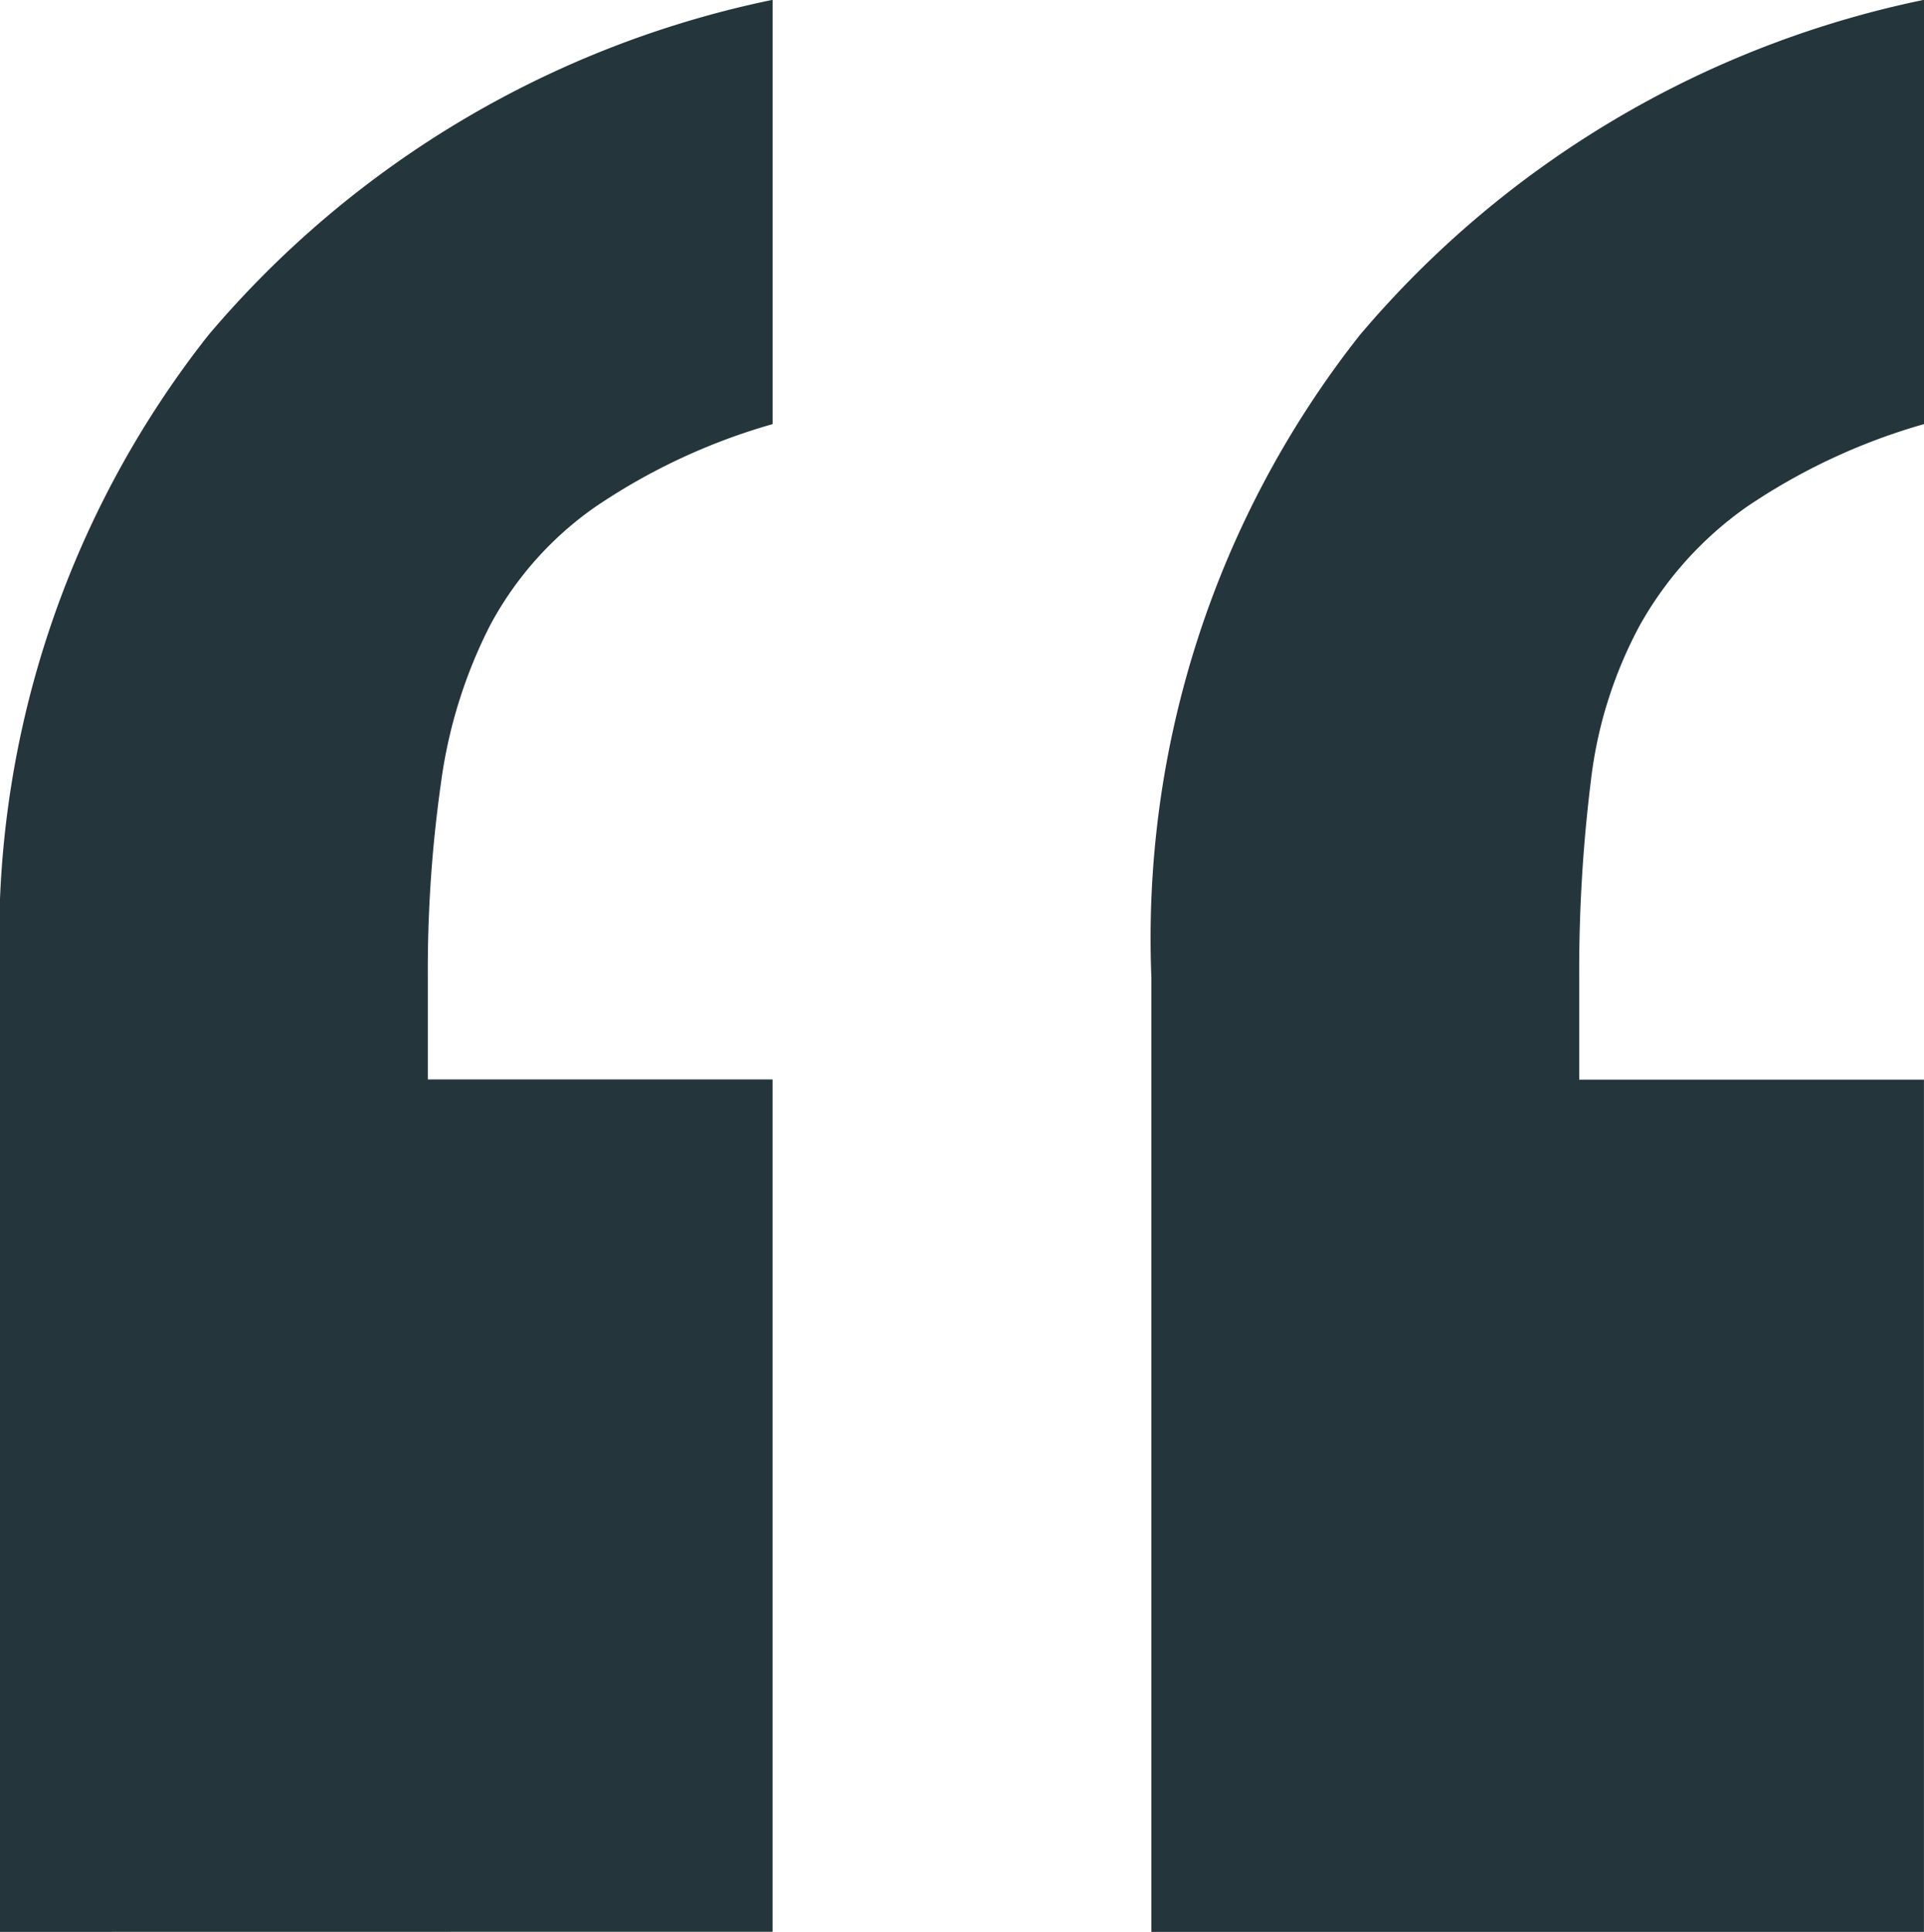
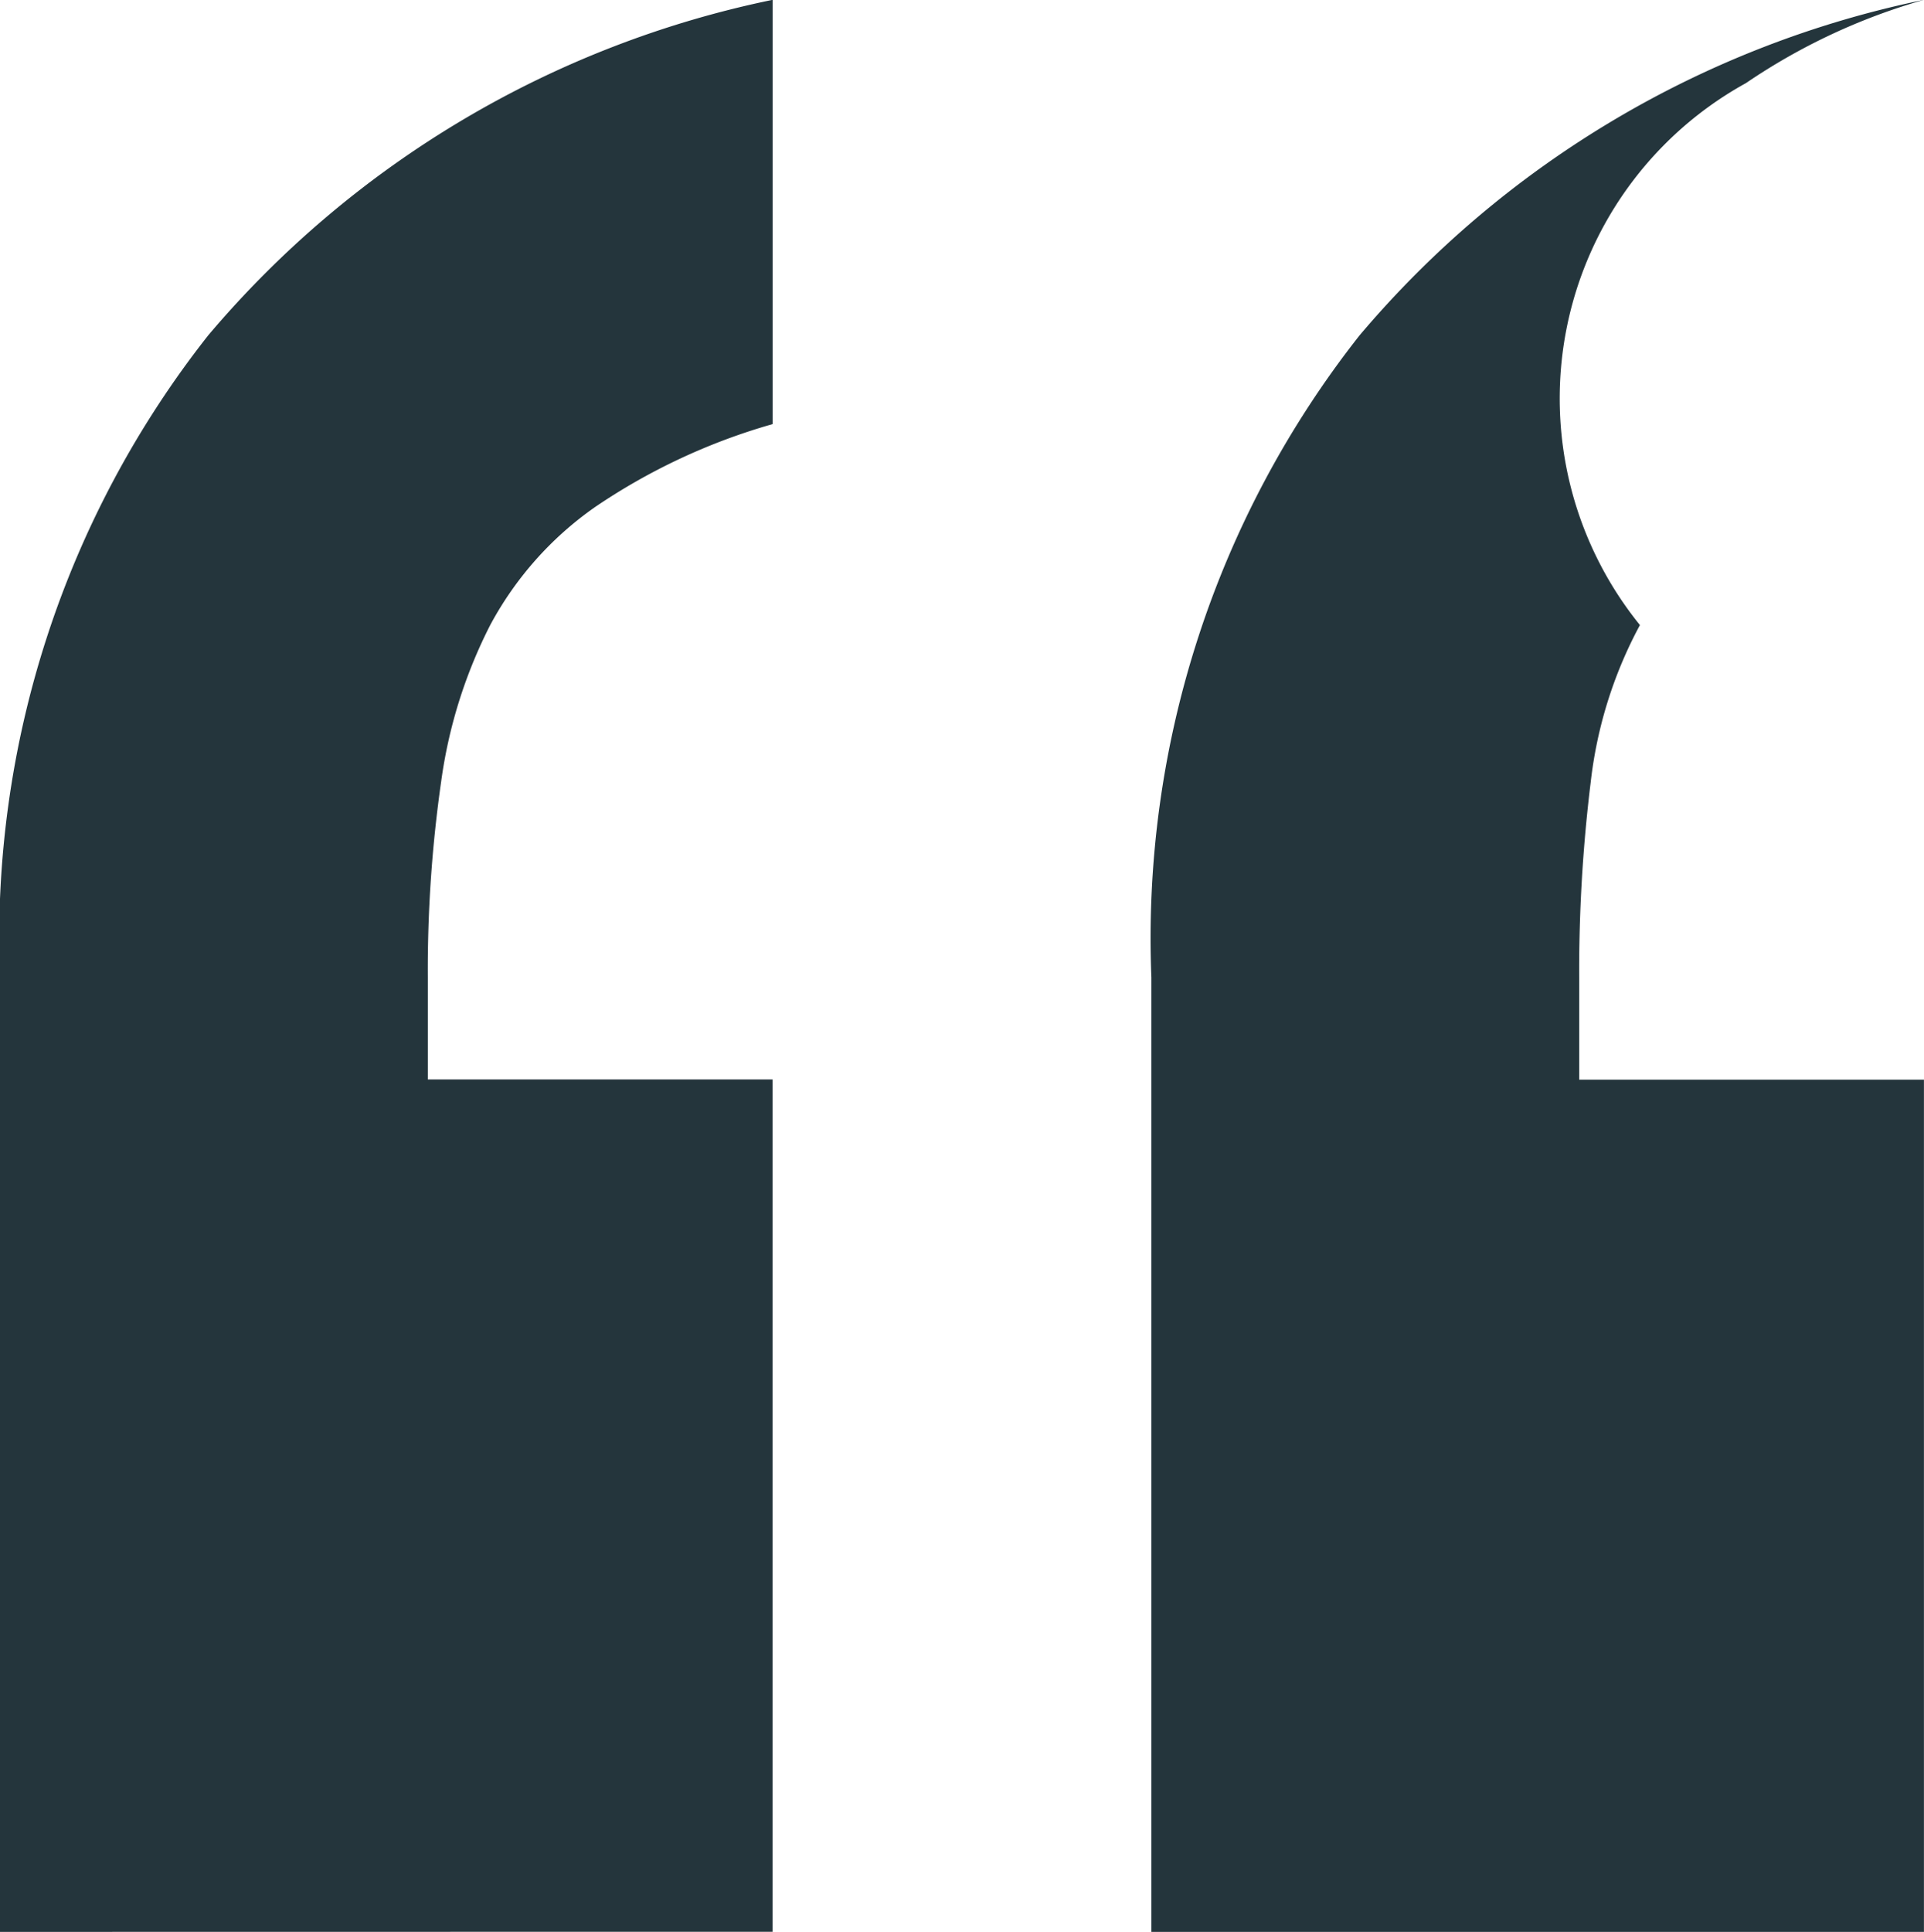
<svg xmlns="http://www.w3.org/2000/svg" width="33.486" height="33.618" viewBox="0 0 33.486 33.618">
-   <path id="Path_208125" data-name="Path 208125" d="M28.147-60.579V-77.19a16.947,16.947,0,0,1,3.625-11.173A17.479,17.479,0,0,1,41.594-94.2v7.383a10.713,10.713,0,0,0-3.1,1.45A6.266,6.266,0,0,0,36.65-83.32a7.547,7.547,0,0,0-.857,2.736,26.913,26.913,0,0,0-.2,3.395v1.78h6v14.832Zm-20.039,0V-77.19a16.947,16.947,0,0,1,3.625-11.173A17.479,17.479,0,0,1,21.555-94.2v7.383a10.713,10.713,0,0,0-3.1,1.45,5.926,5.926,0,0,0-1.813,2.043,8.506,8.506,0,0,0-.857,2.736,23.12,23.12,0,0,0-.231,3.395v1.78h6v14.832Z" transform="translate(-8.108 94.197)" fill="#24353c" />
+   <path id="Path_208125" data-name="Path 208125" d="M28.147-60.579V-77.19a16.947,16.947,0,0,1,3.625-11.173A17.479,17.479,0,0,1,41.594-94.2a10.713,10.713,0,0,0-3.1,1.45A6.266,6.266,0,0,0,36.65-83.32a7.547,7.547,0,0,0-.857,2.736,26.913,26.913,0,0,0-.2,3.395v1.78h6v14.832Zm-20.039,0V-77.19a16.947,16.947,0,0,1,3.625-11.173A17.479,17.479,0,0,1,21.555-94.2v7.383a10.713,10.713,0,0,0-3.1,1.45,5.926,5.926,0,0,0-1.813,2.043,8.506,8.506,0,0,0-.857,2.736,23.12,23.12,0,0,0-.231,3.395v1.78h6v14.832Z" transform="translate(-8.108 94.197)" fill="#24353c" />
</svg>